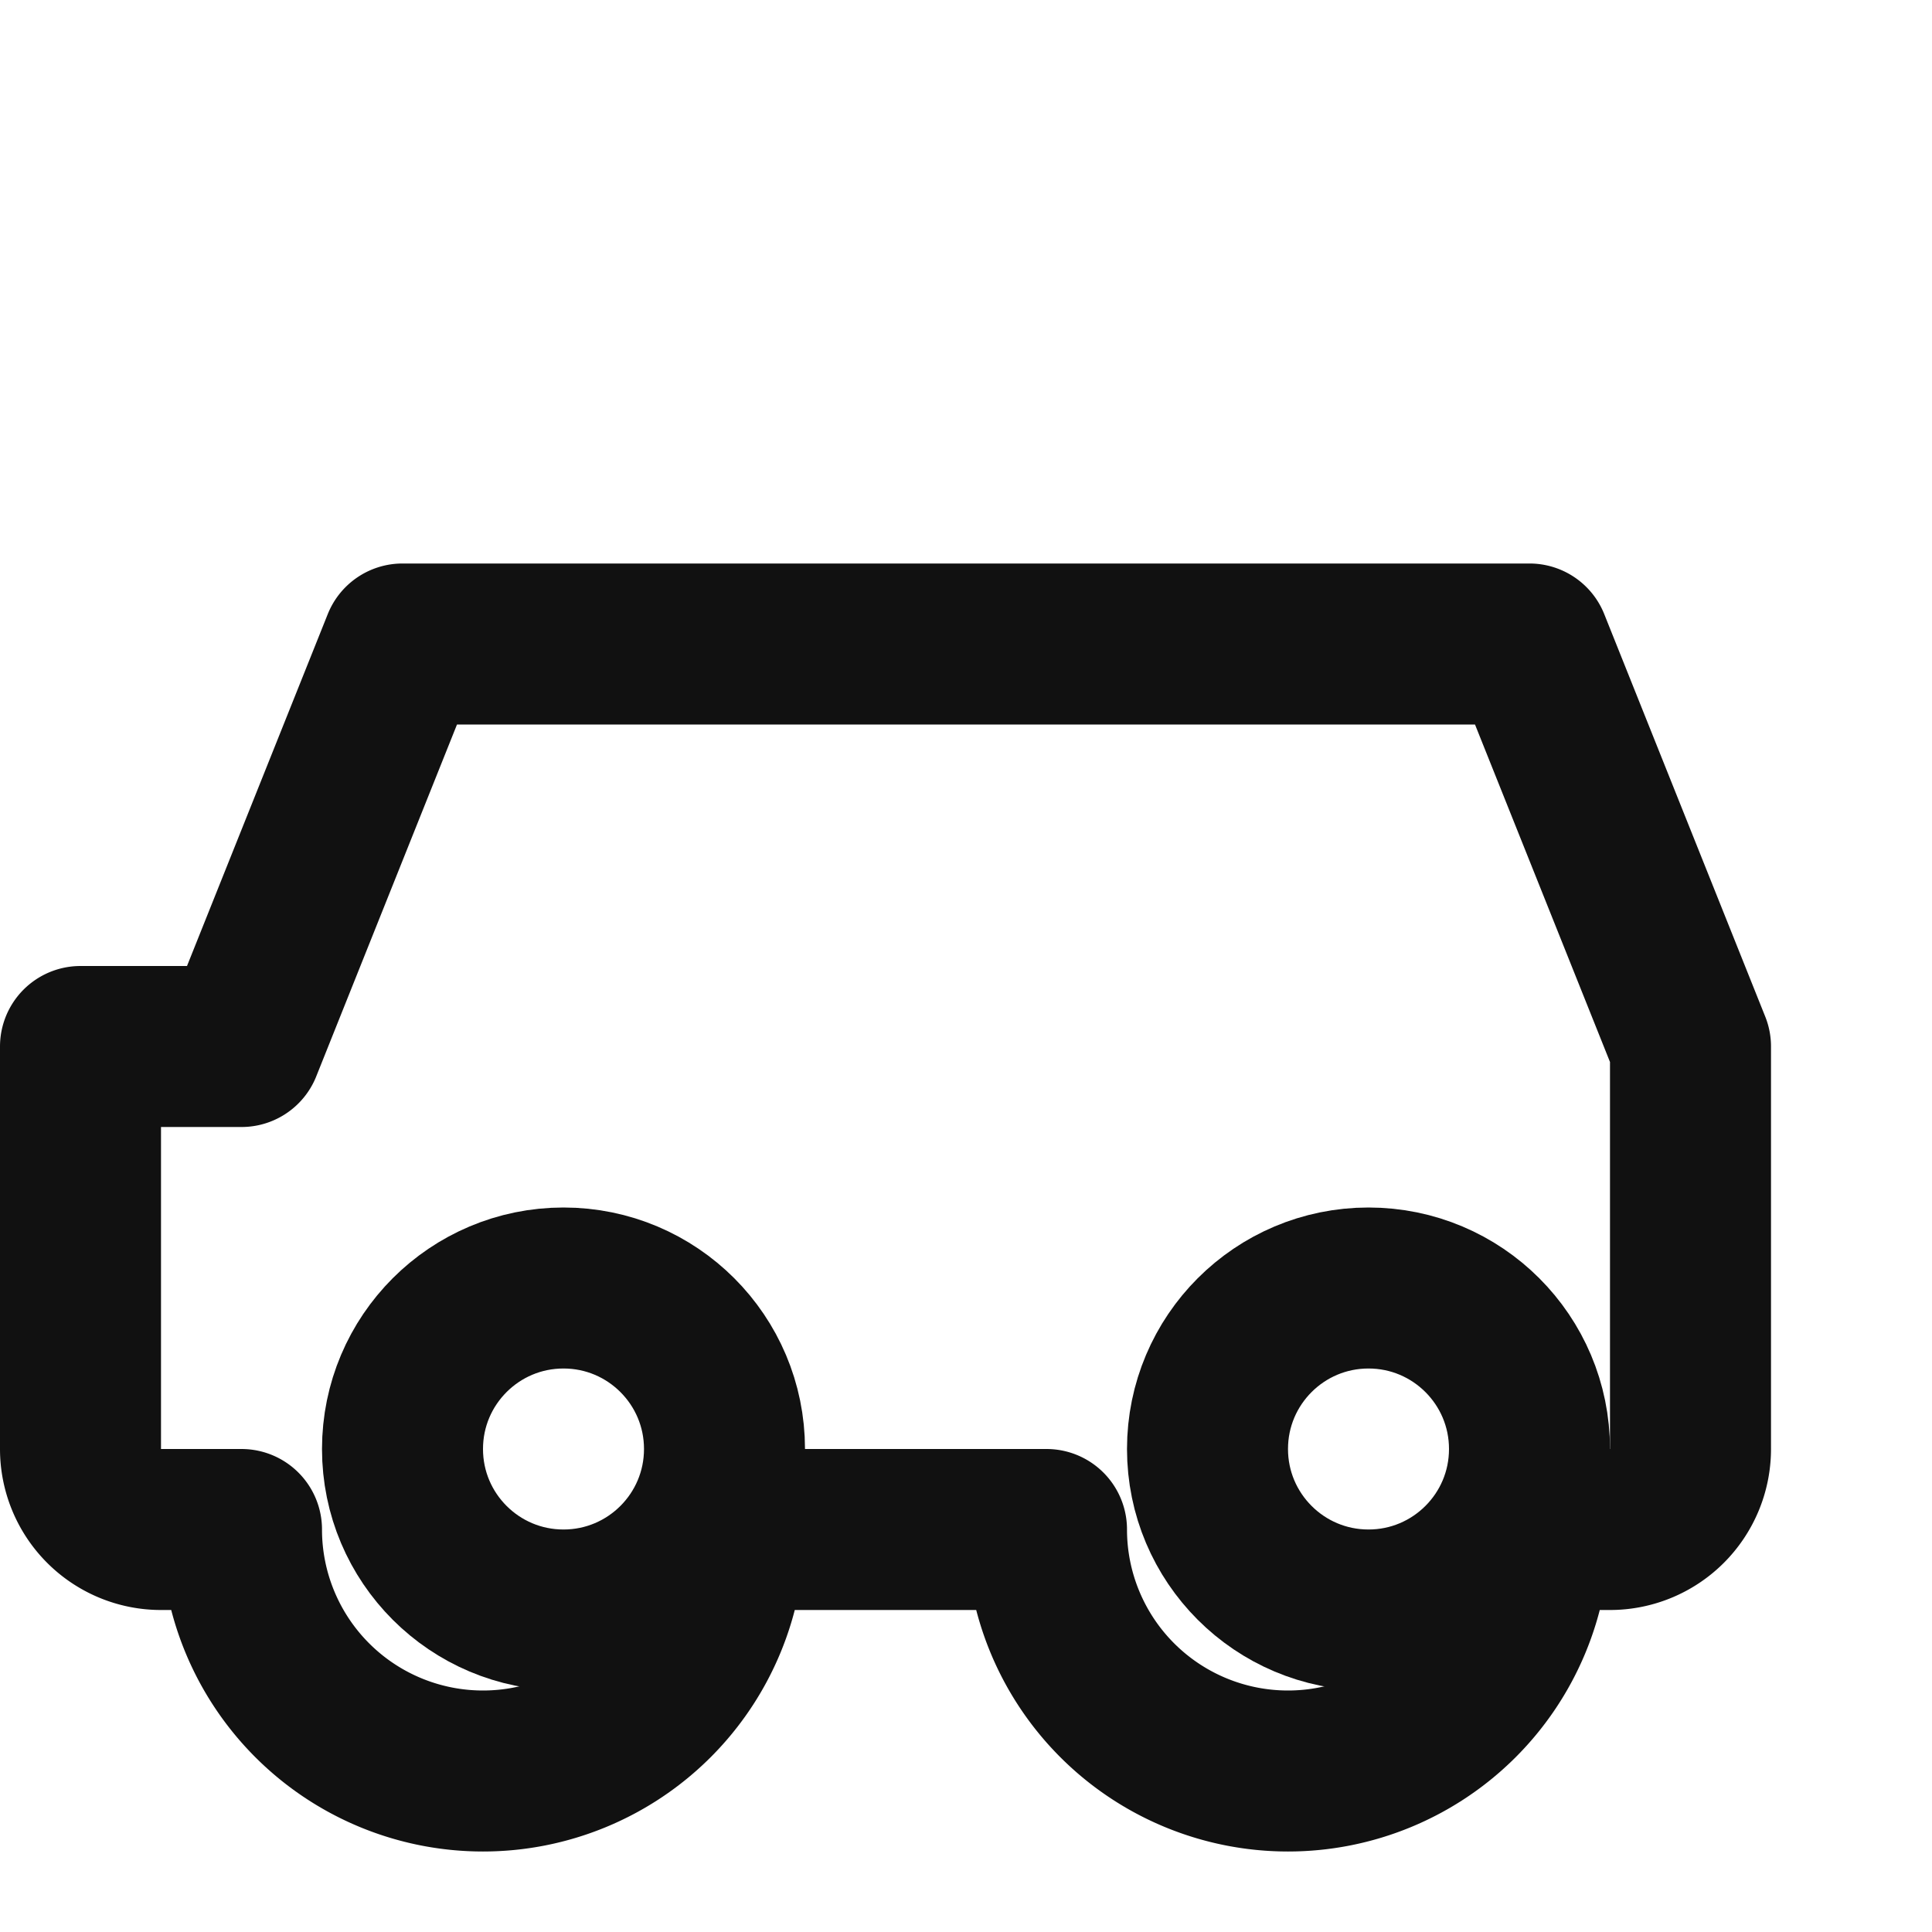
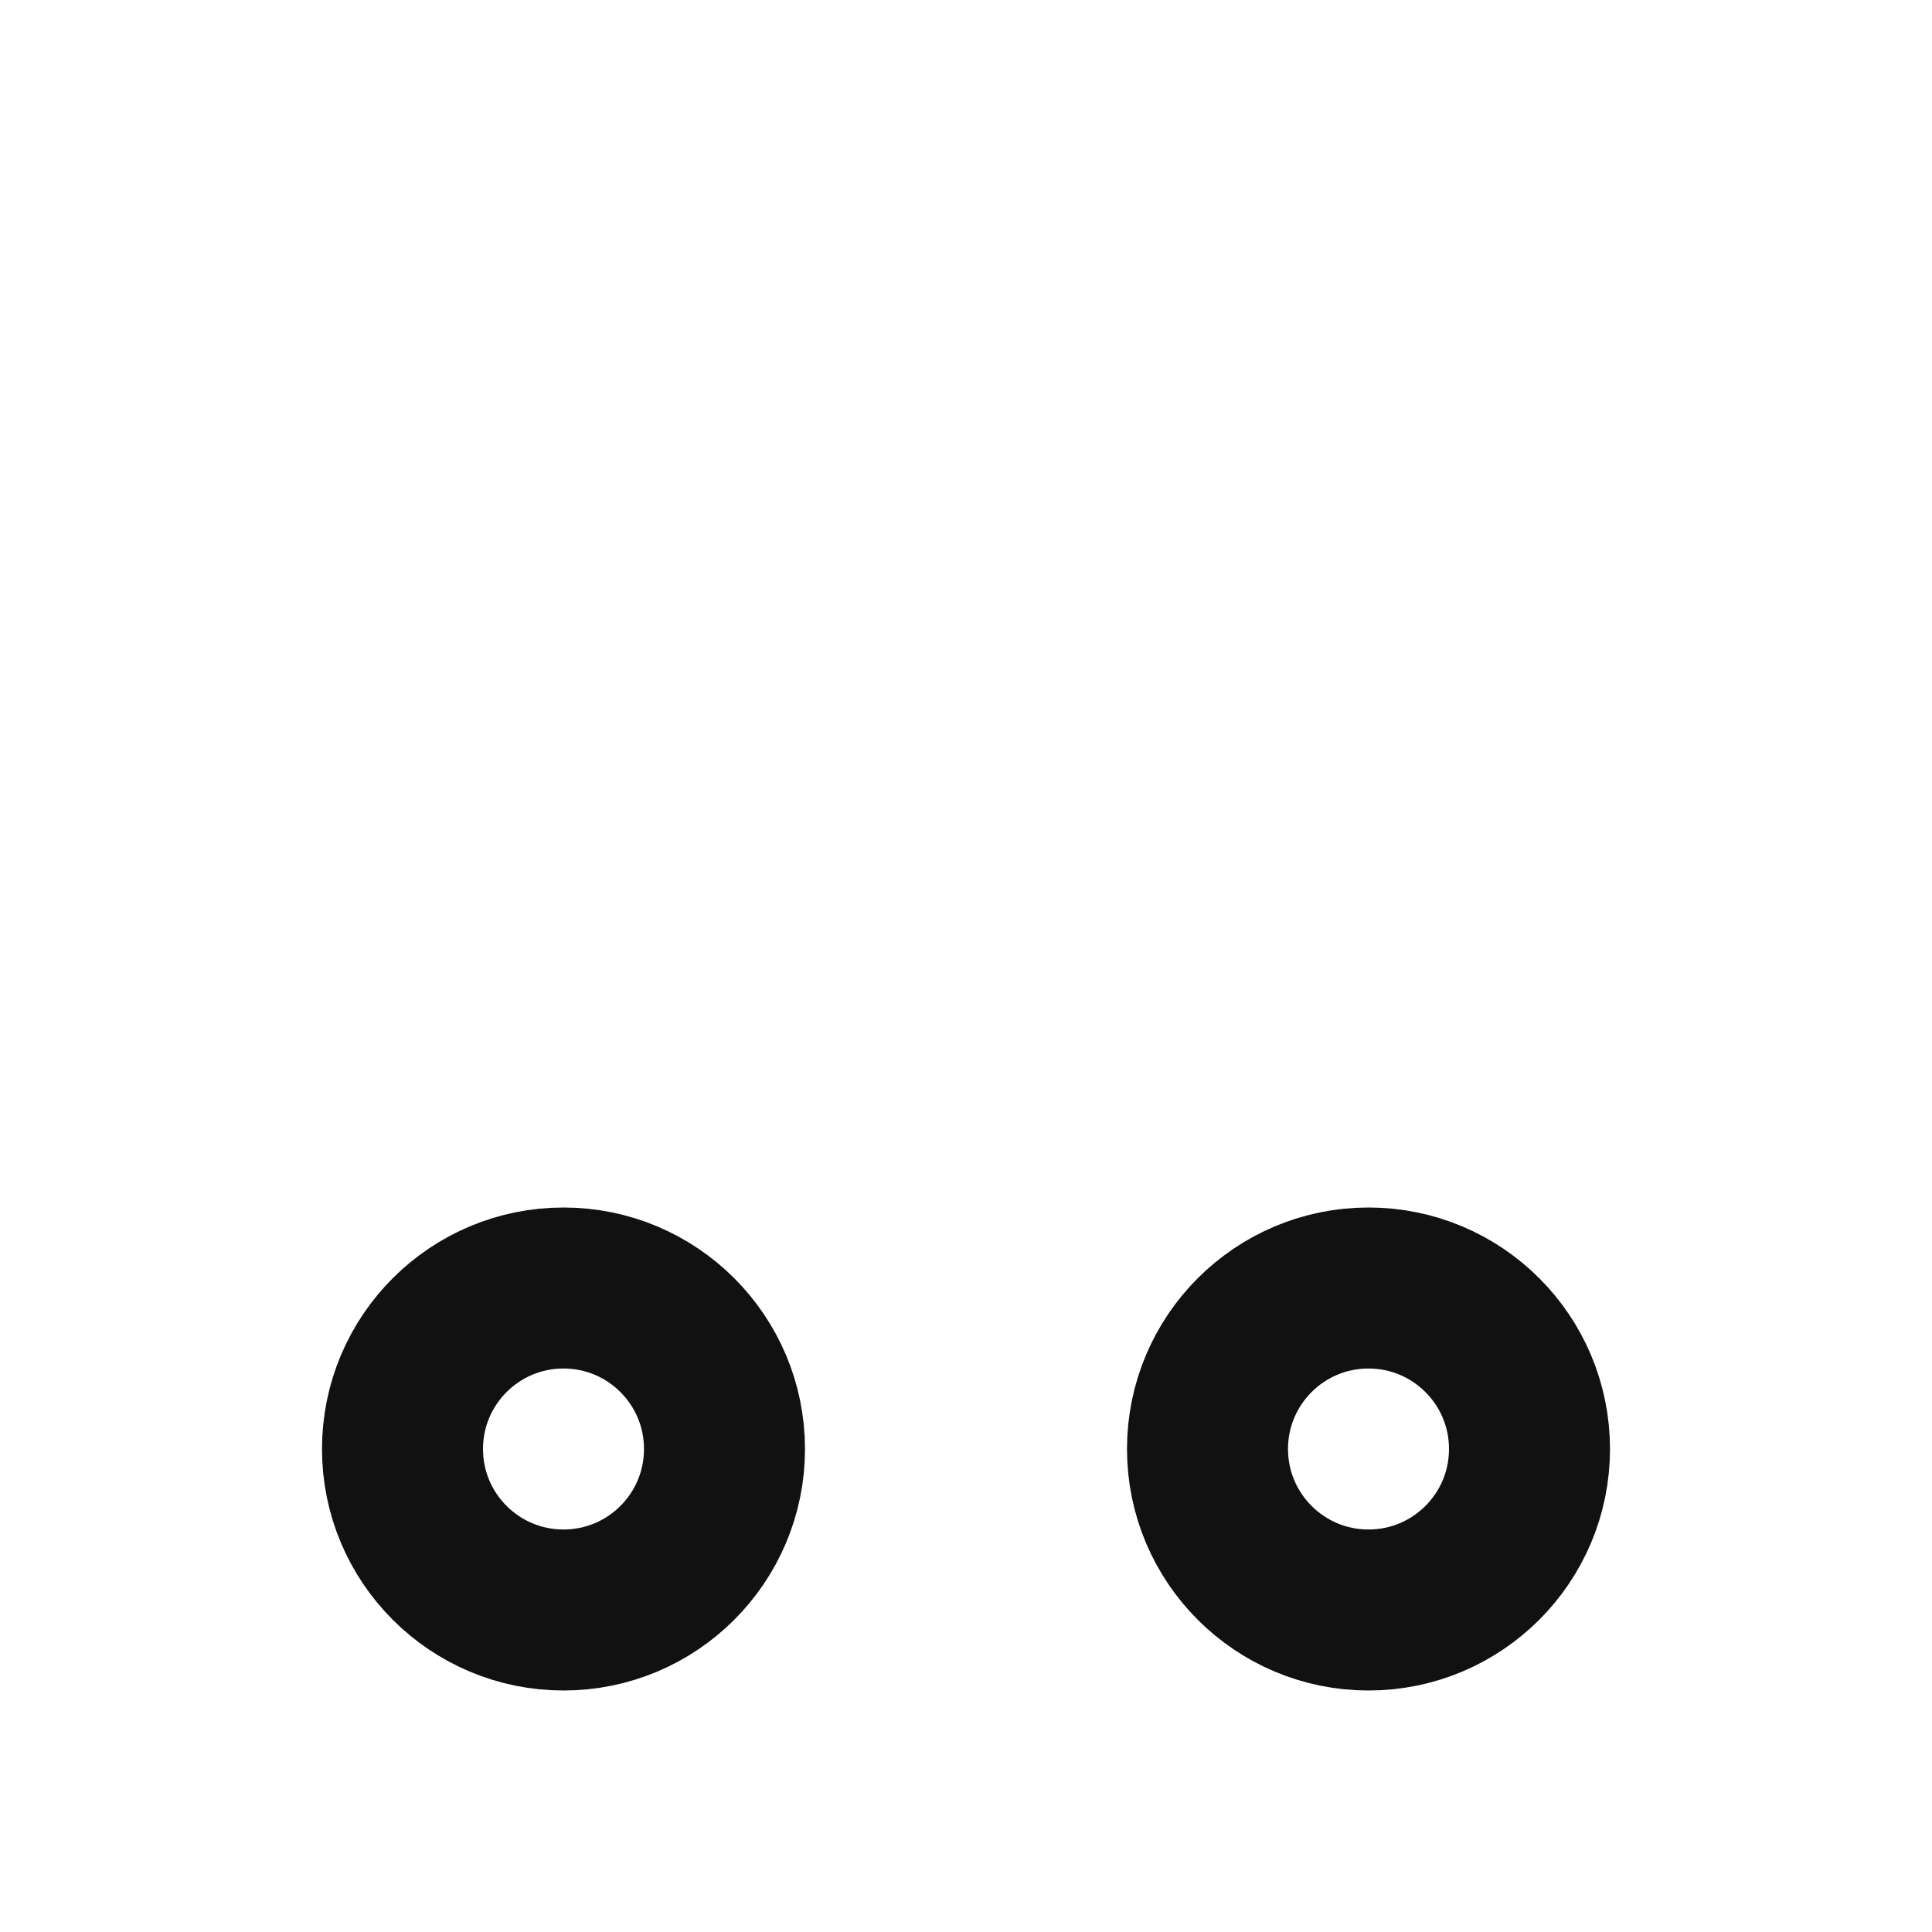
<svg xmlns="http://www.w3.org/2000/svg" viewBox="0 0 24 24">
  <g stroke="#111" stroke-width="2" fill="none" stroke-linecap="round" stroke-linejoin="round">
-     <path d="M3 13l2-5h14l2 5v5a1 1 0 0 1-1 1h-1a3 3 0 0 1-6 0H9a3 3 0 0 1-6 0H2a1 1 0 0 1-1-1v-5z" />
    <circle cx="7" cy="18" r="2" />
    <circle cx="17" cy="18" r="2" />
  </g>
</svg>